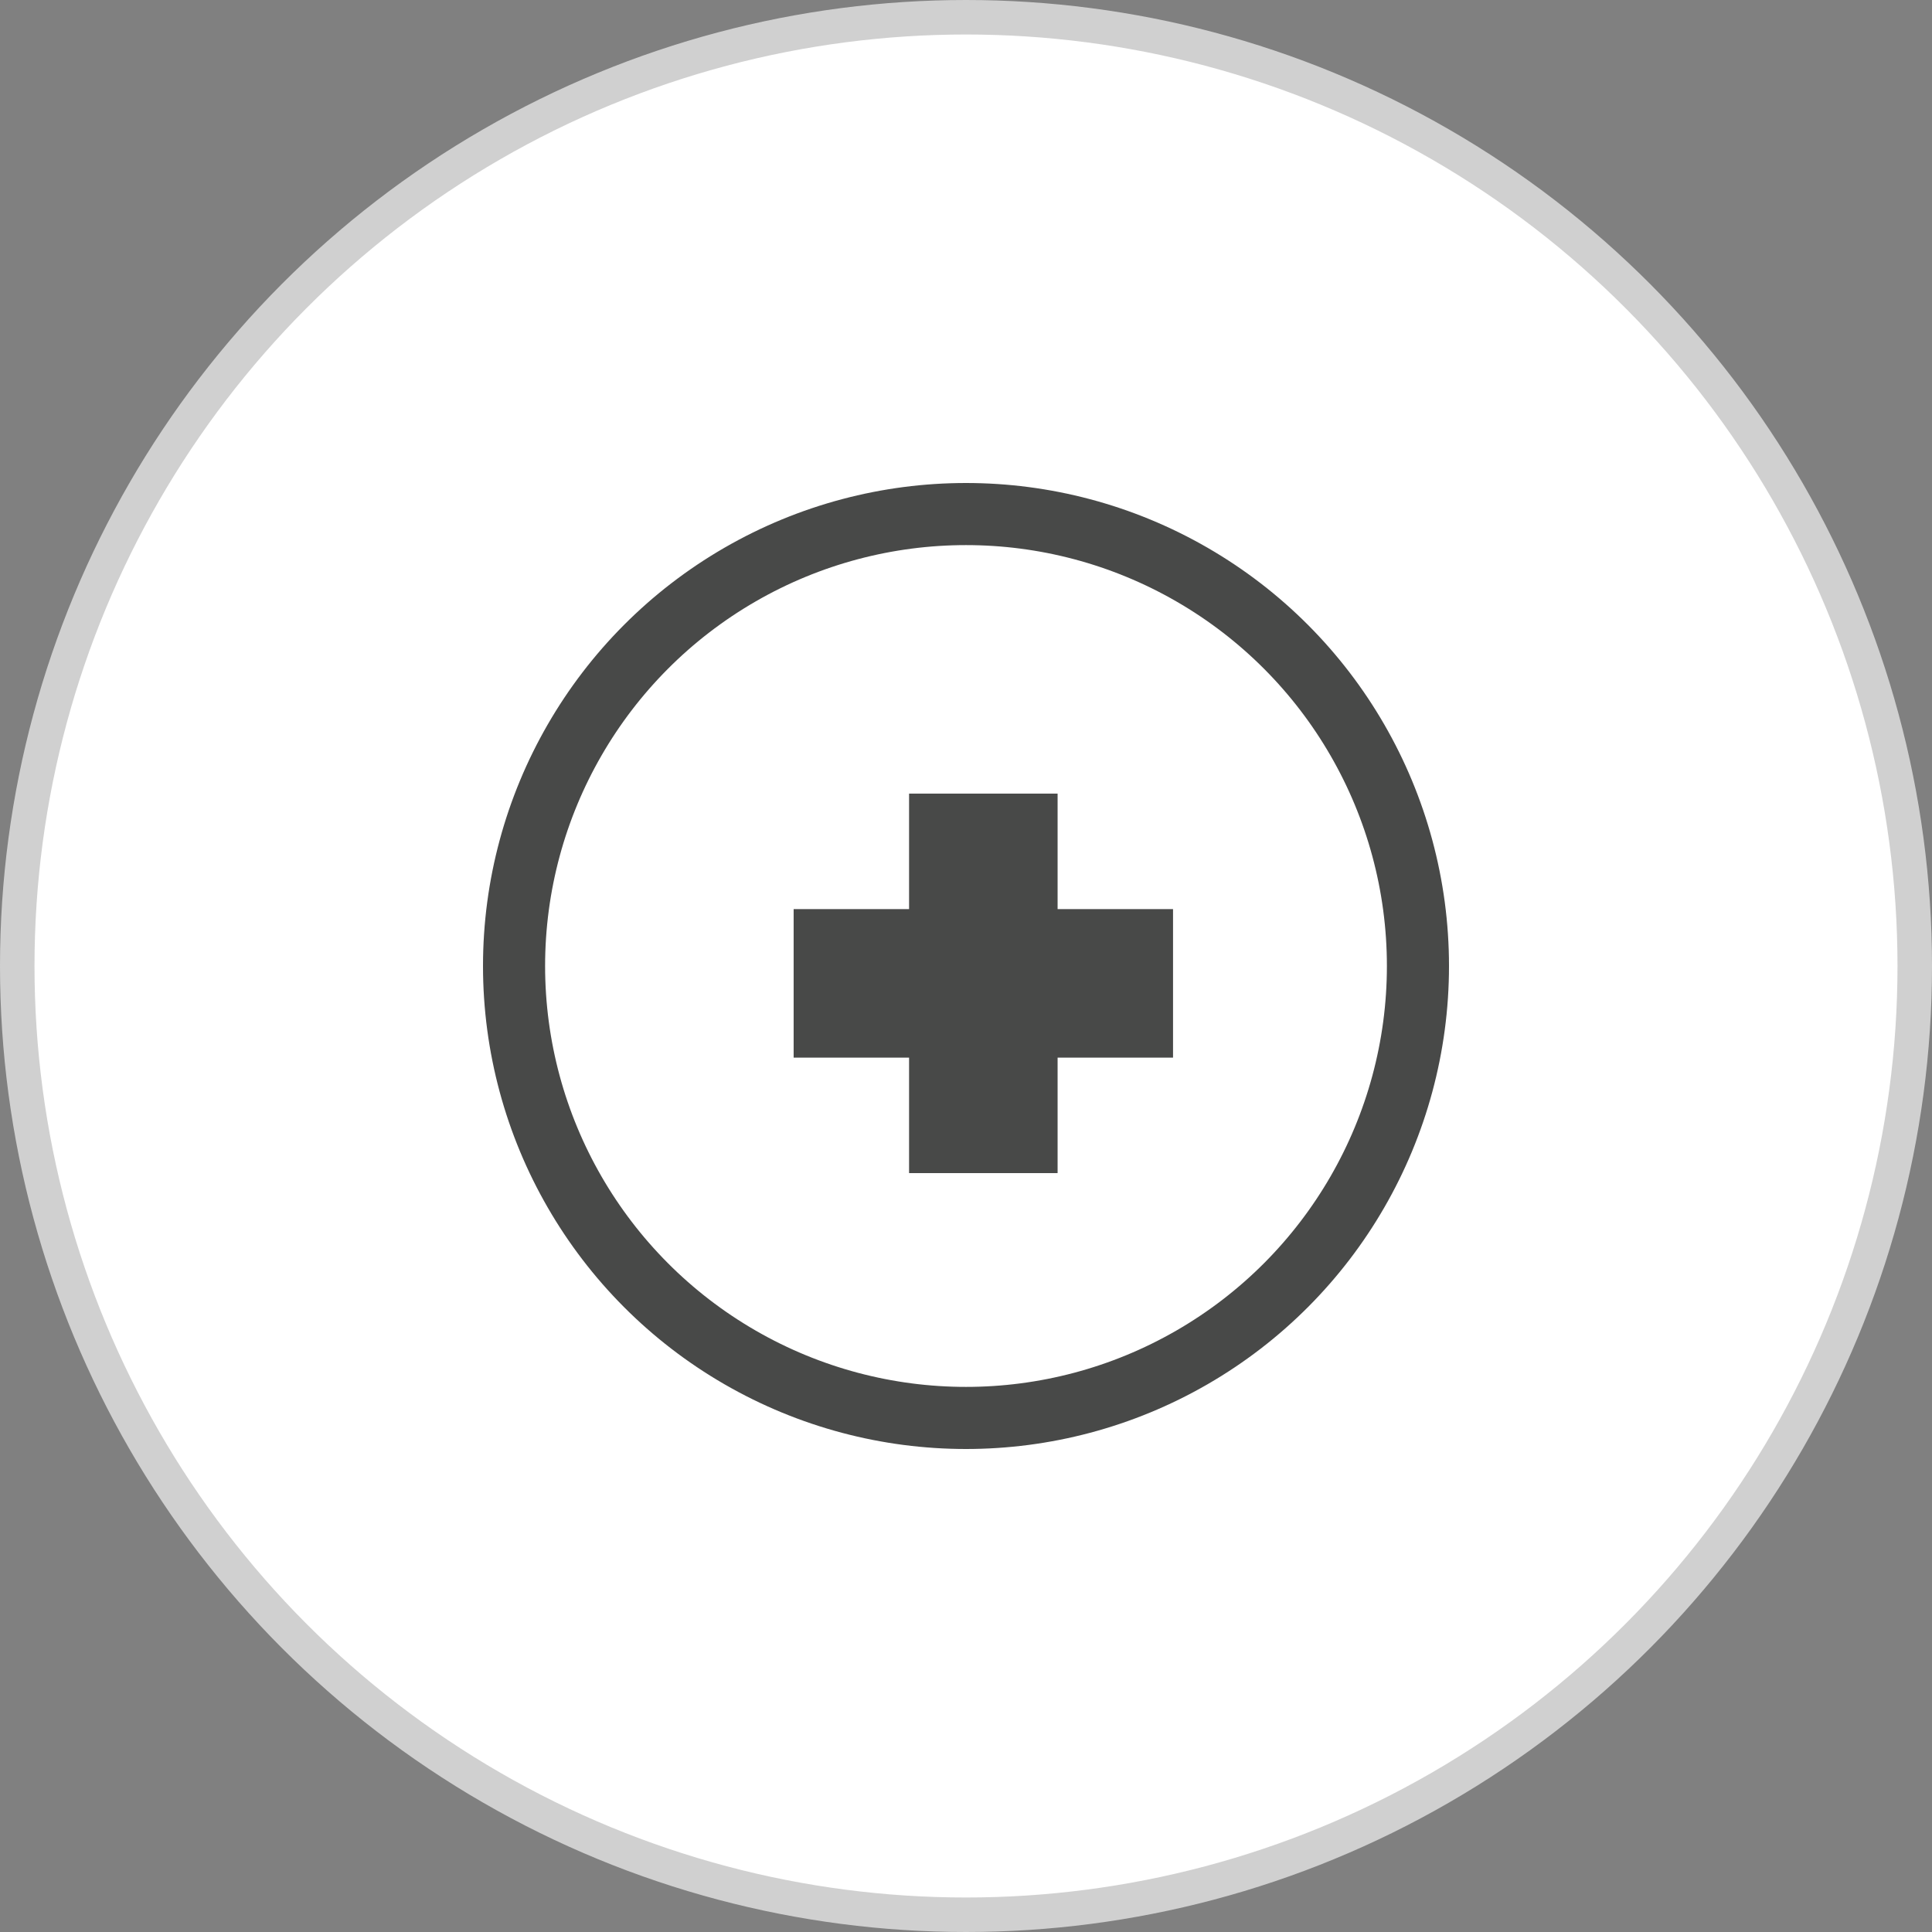
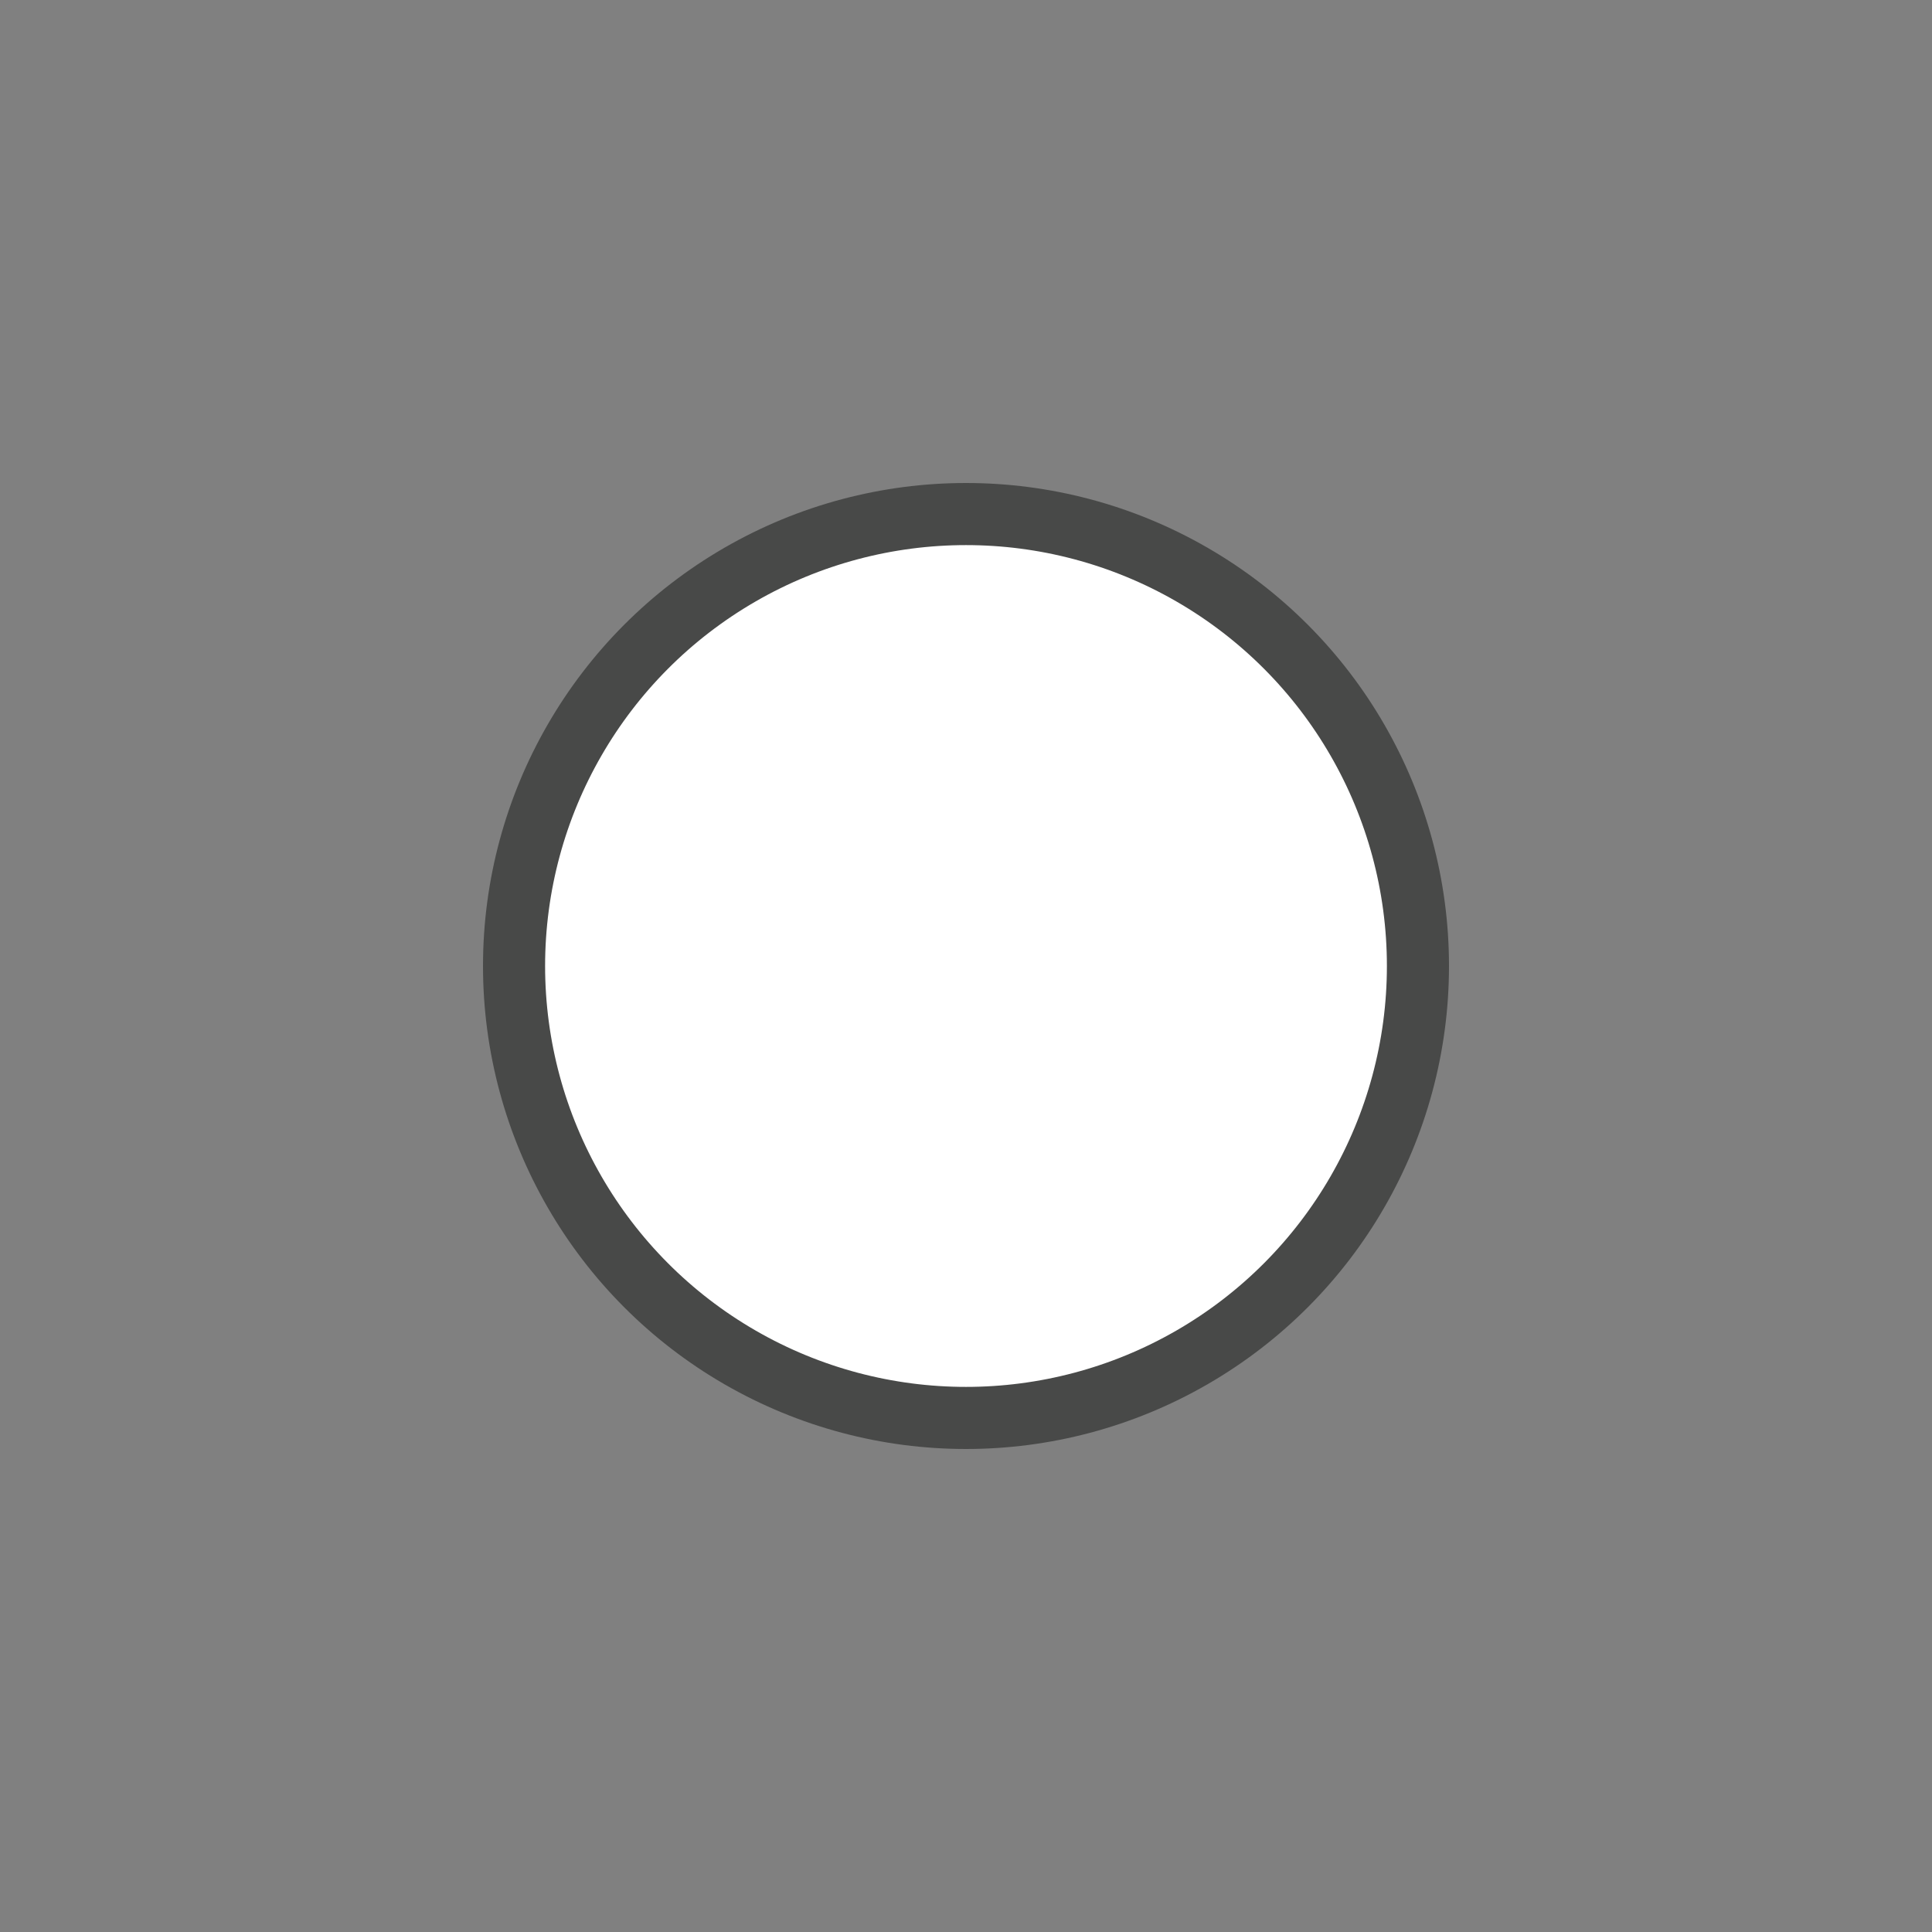
<svg xmlns="http://www.w3.org/2000/svg" width="56" height="56" viewBox="0 0 56 56" fill="none">
  <rect x="0" y="0" width="56" height="56" fill="#808080" stroke="none" />
-   <circle cx="28" cy="28" r="27.5" fill="white" stroke="#D0D0D0" />
  <circle cx="28" cy="28" r="13.1" fill="white" stroke="#484948" stroke-width="1.8" />
-   <path d="M34.001 26.351H30.655V23.003H26.35V26.351H23.004V30.656H26.35V34.003H30.655V30.656H34.001V26.351Z" fill="#484948" />
</svg>